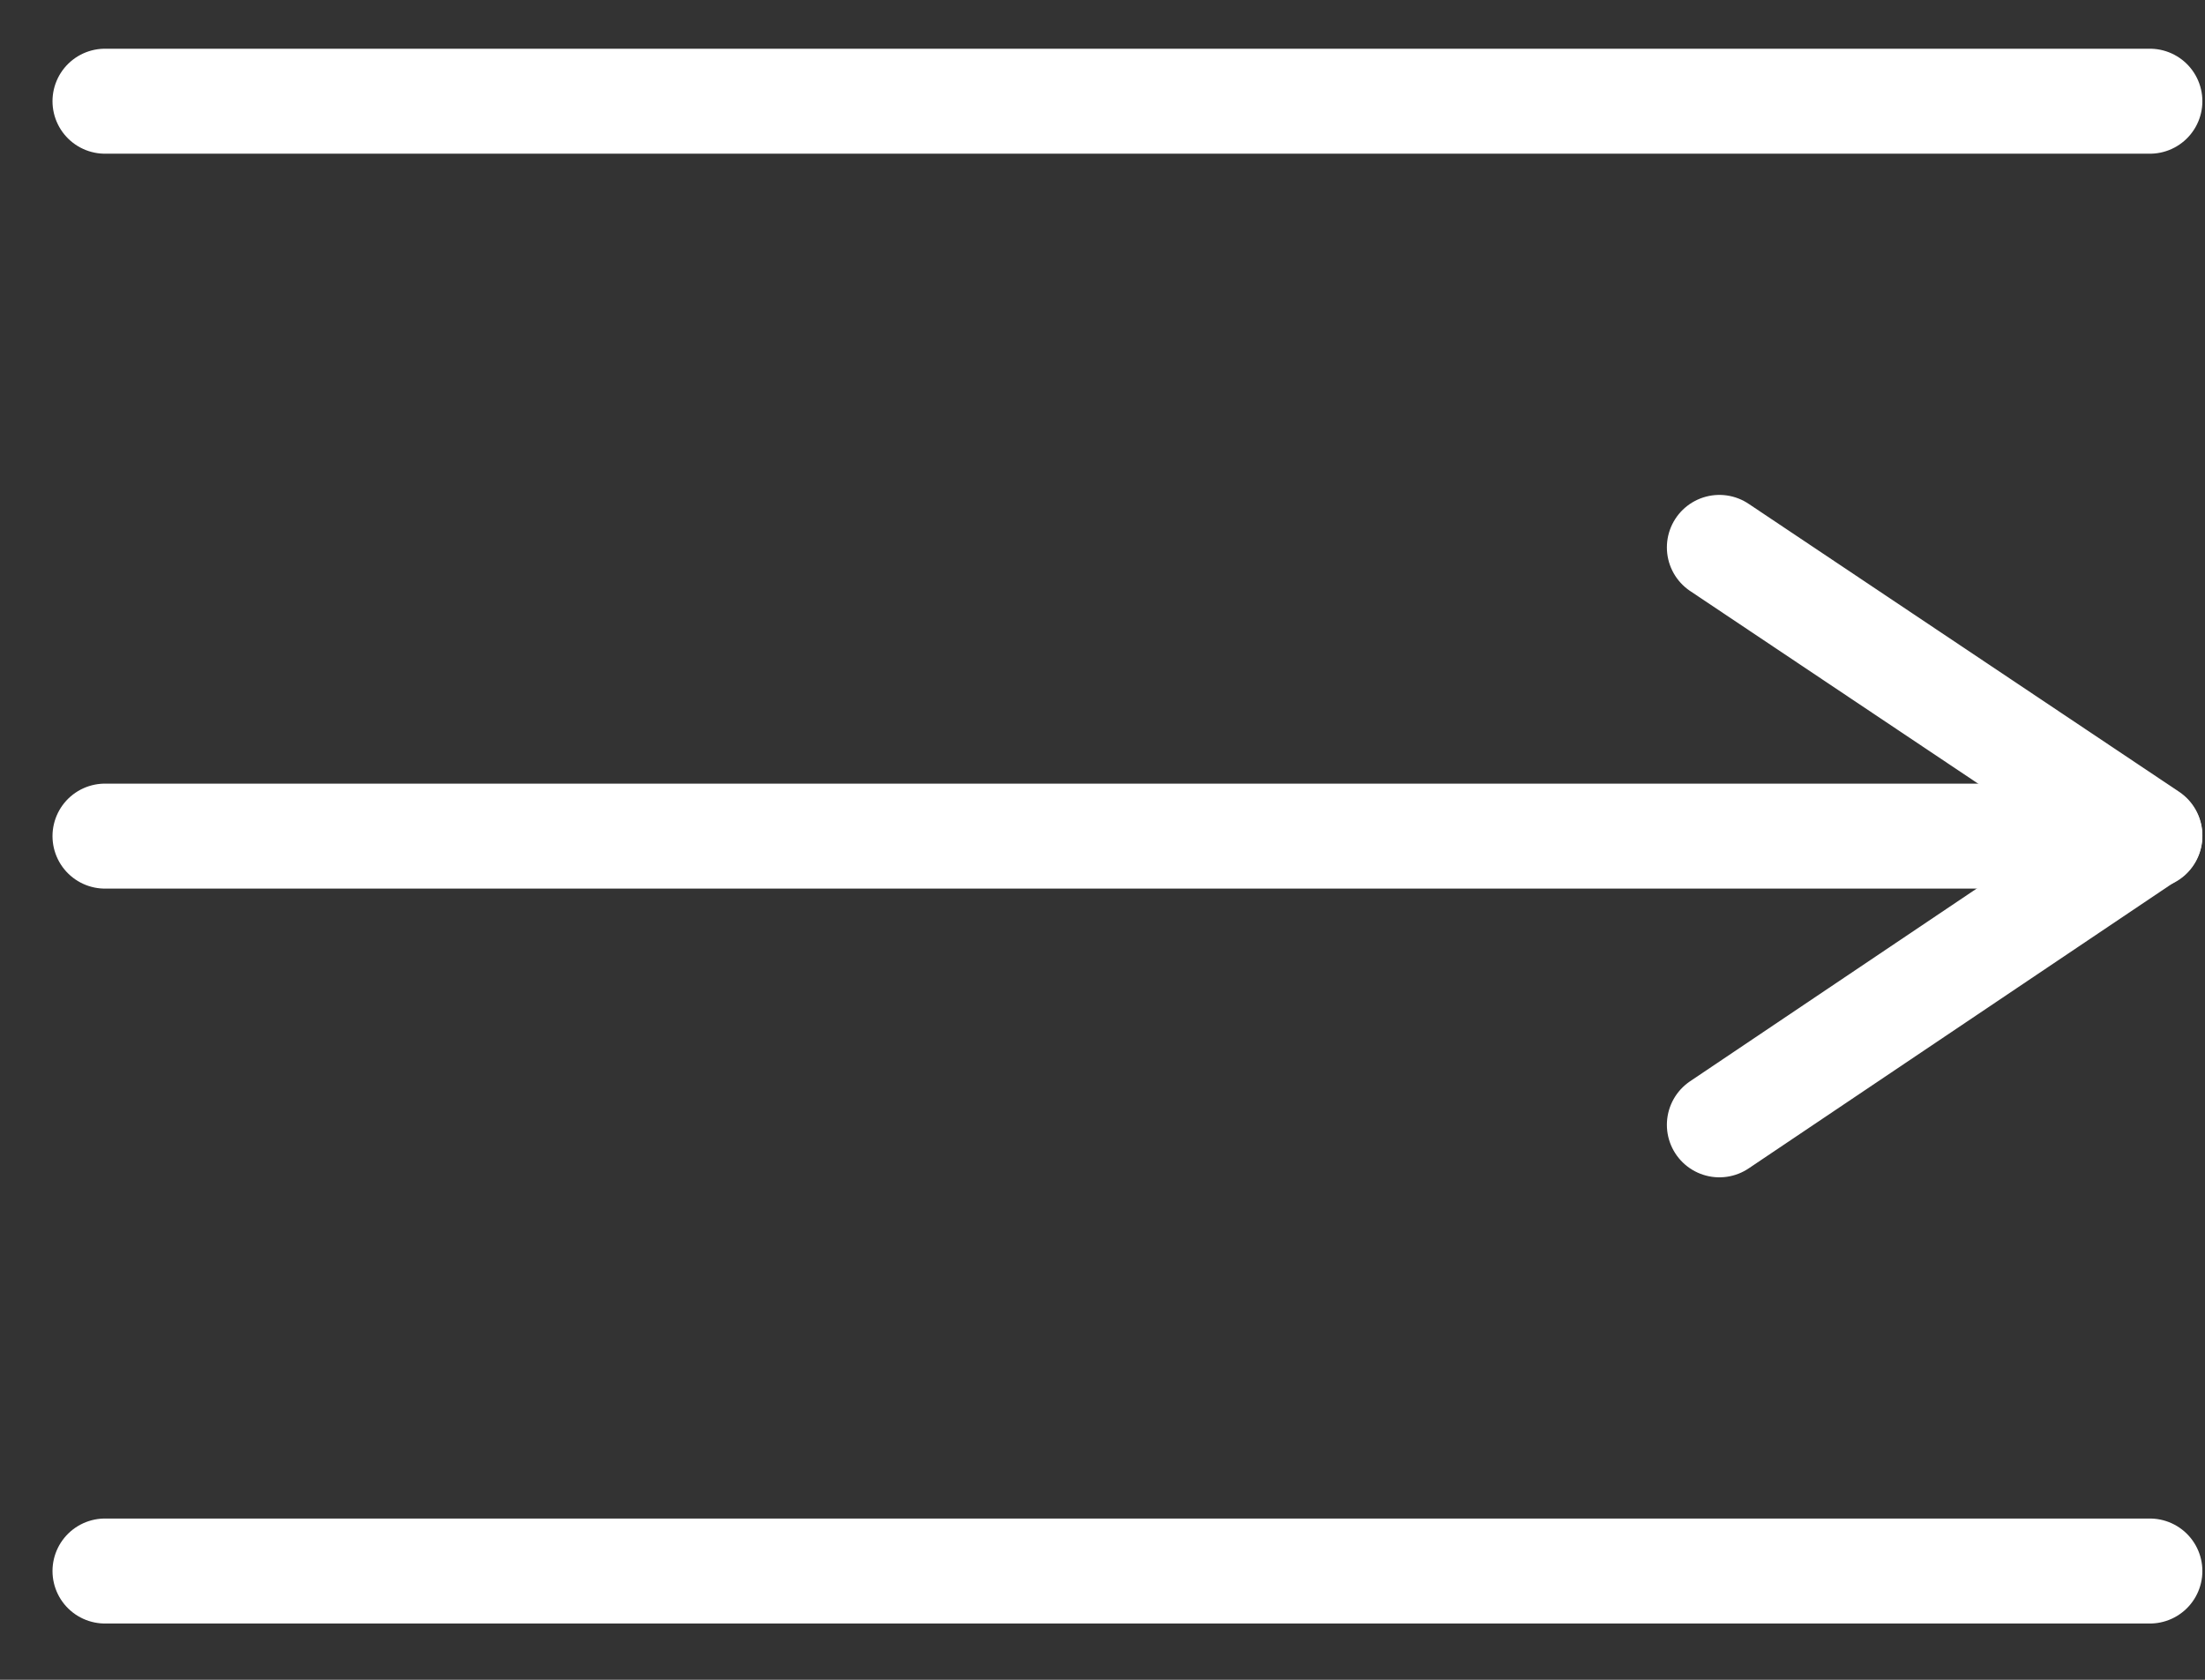
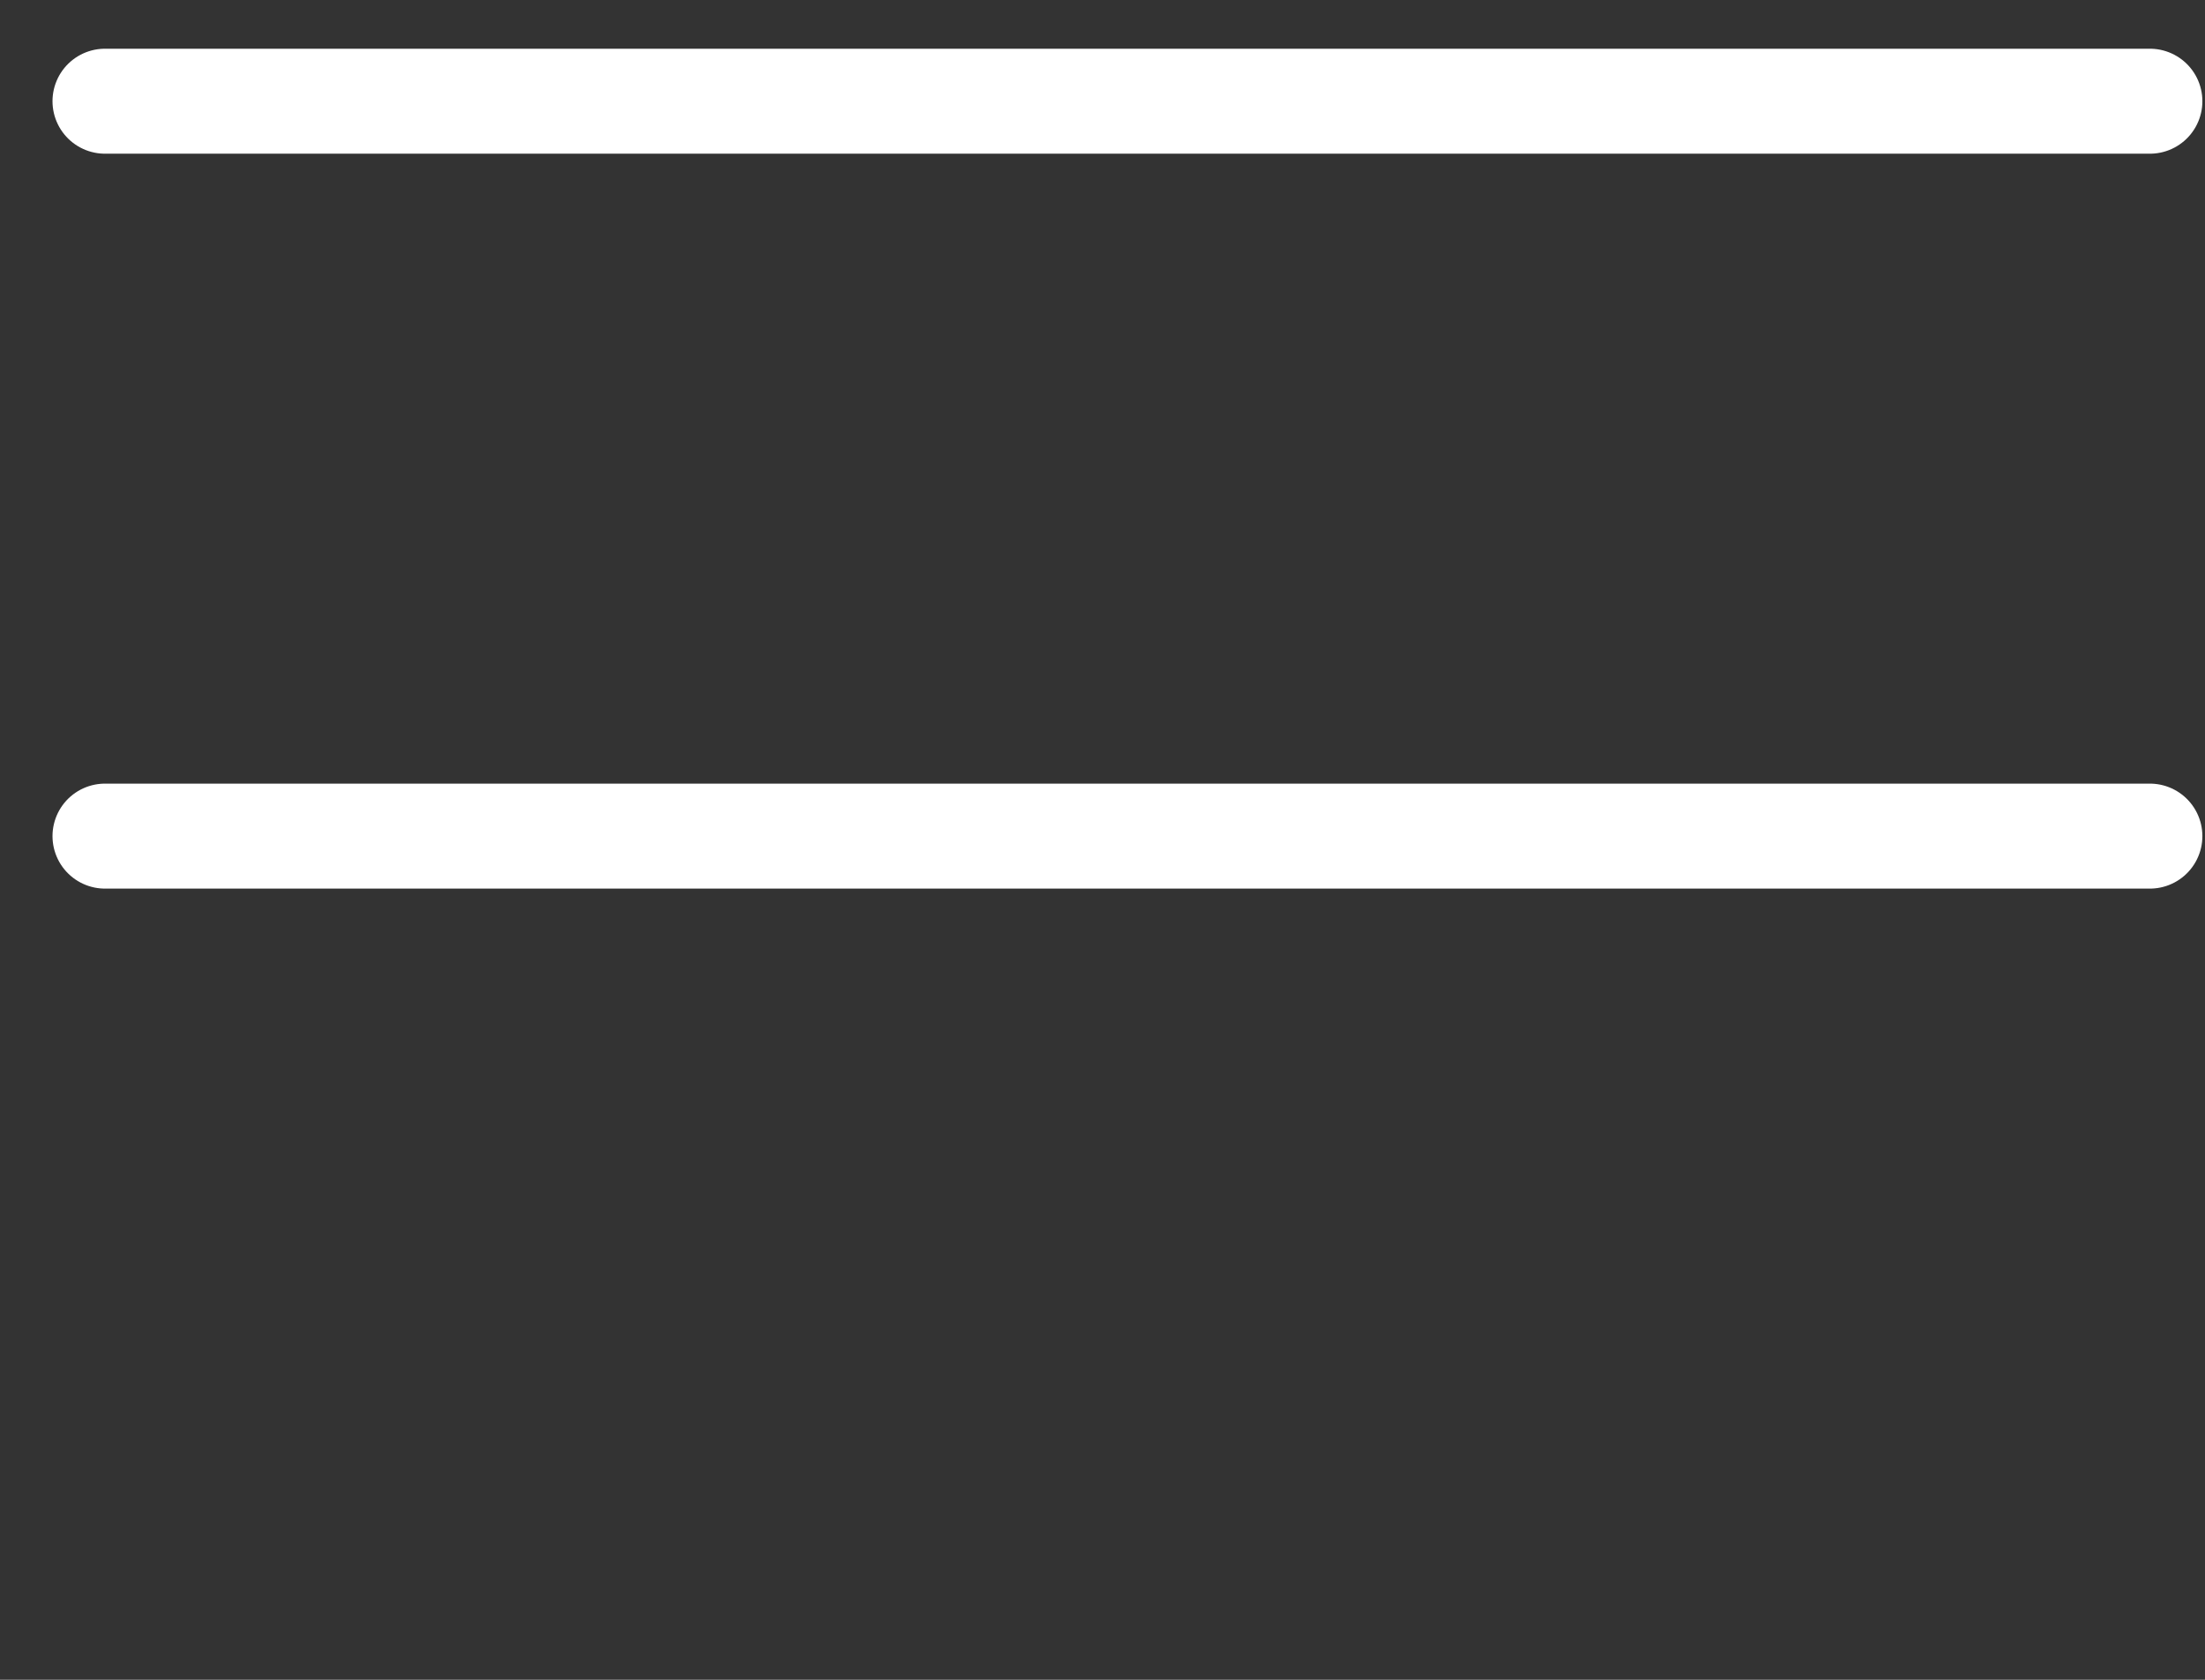
<svg xmlns="http://www.w3.org/2000/svg" width="21" height="16" viewBox="0 0 21 16" fill="none">
  <rect x="0" y="0" width="21" height="16" fill="#333333" stroke="none" />
-   <path d="M20.475 14.964L1 14.964" stroke="white" stroke-linecap="round" stroke-linejoin="round" />
  <path d="M20.475 0.964L1 0.964" stroke="white" stroke-linecap="round" stroke-linejoin="round" />
  <path d="M20.475 7.964L1 7.964" stroke="white" stroke-linecap="round" stroke-linejoin="round" />
-   <path d="M16.375 5.214L20.475 7.957L16.375 10.714" stroke="white" stroke-linecap="round" stroke-linejoin="round" />
</svg>